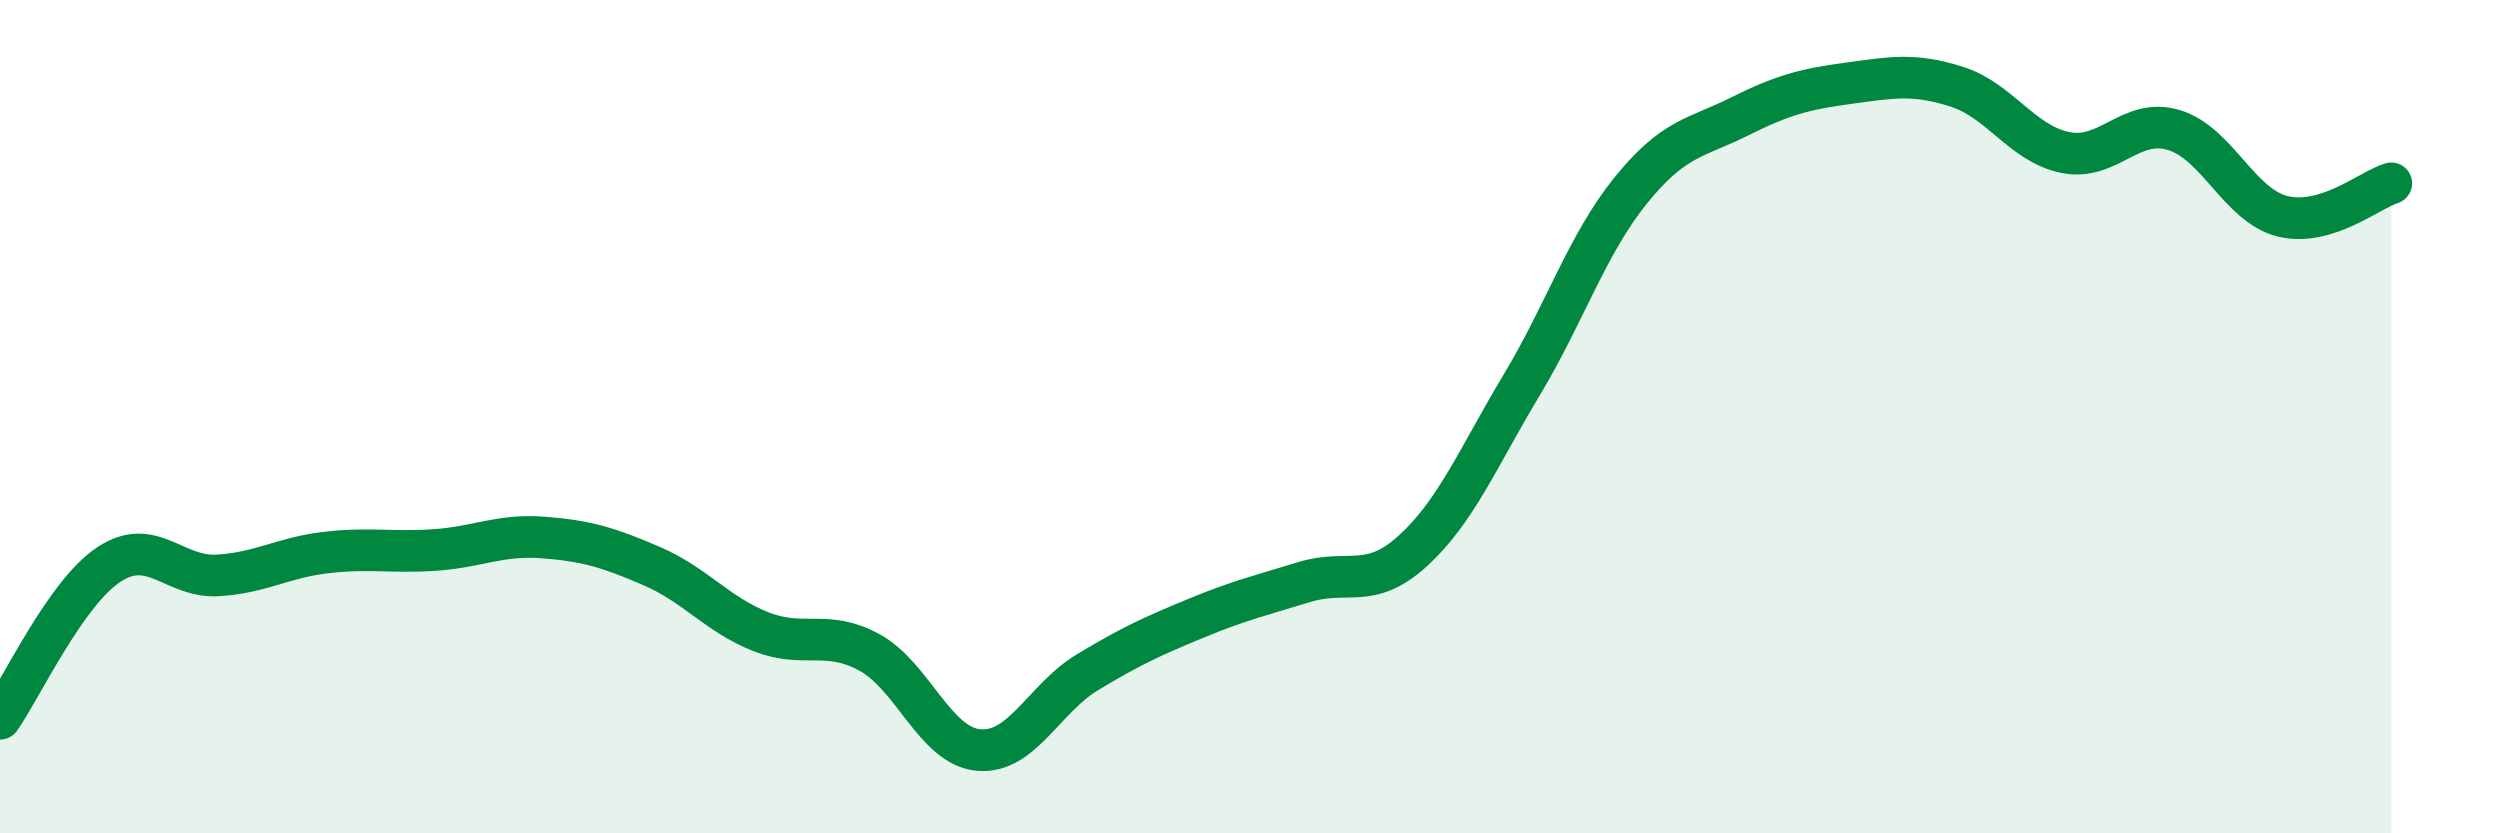
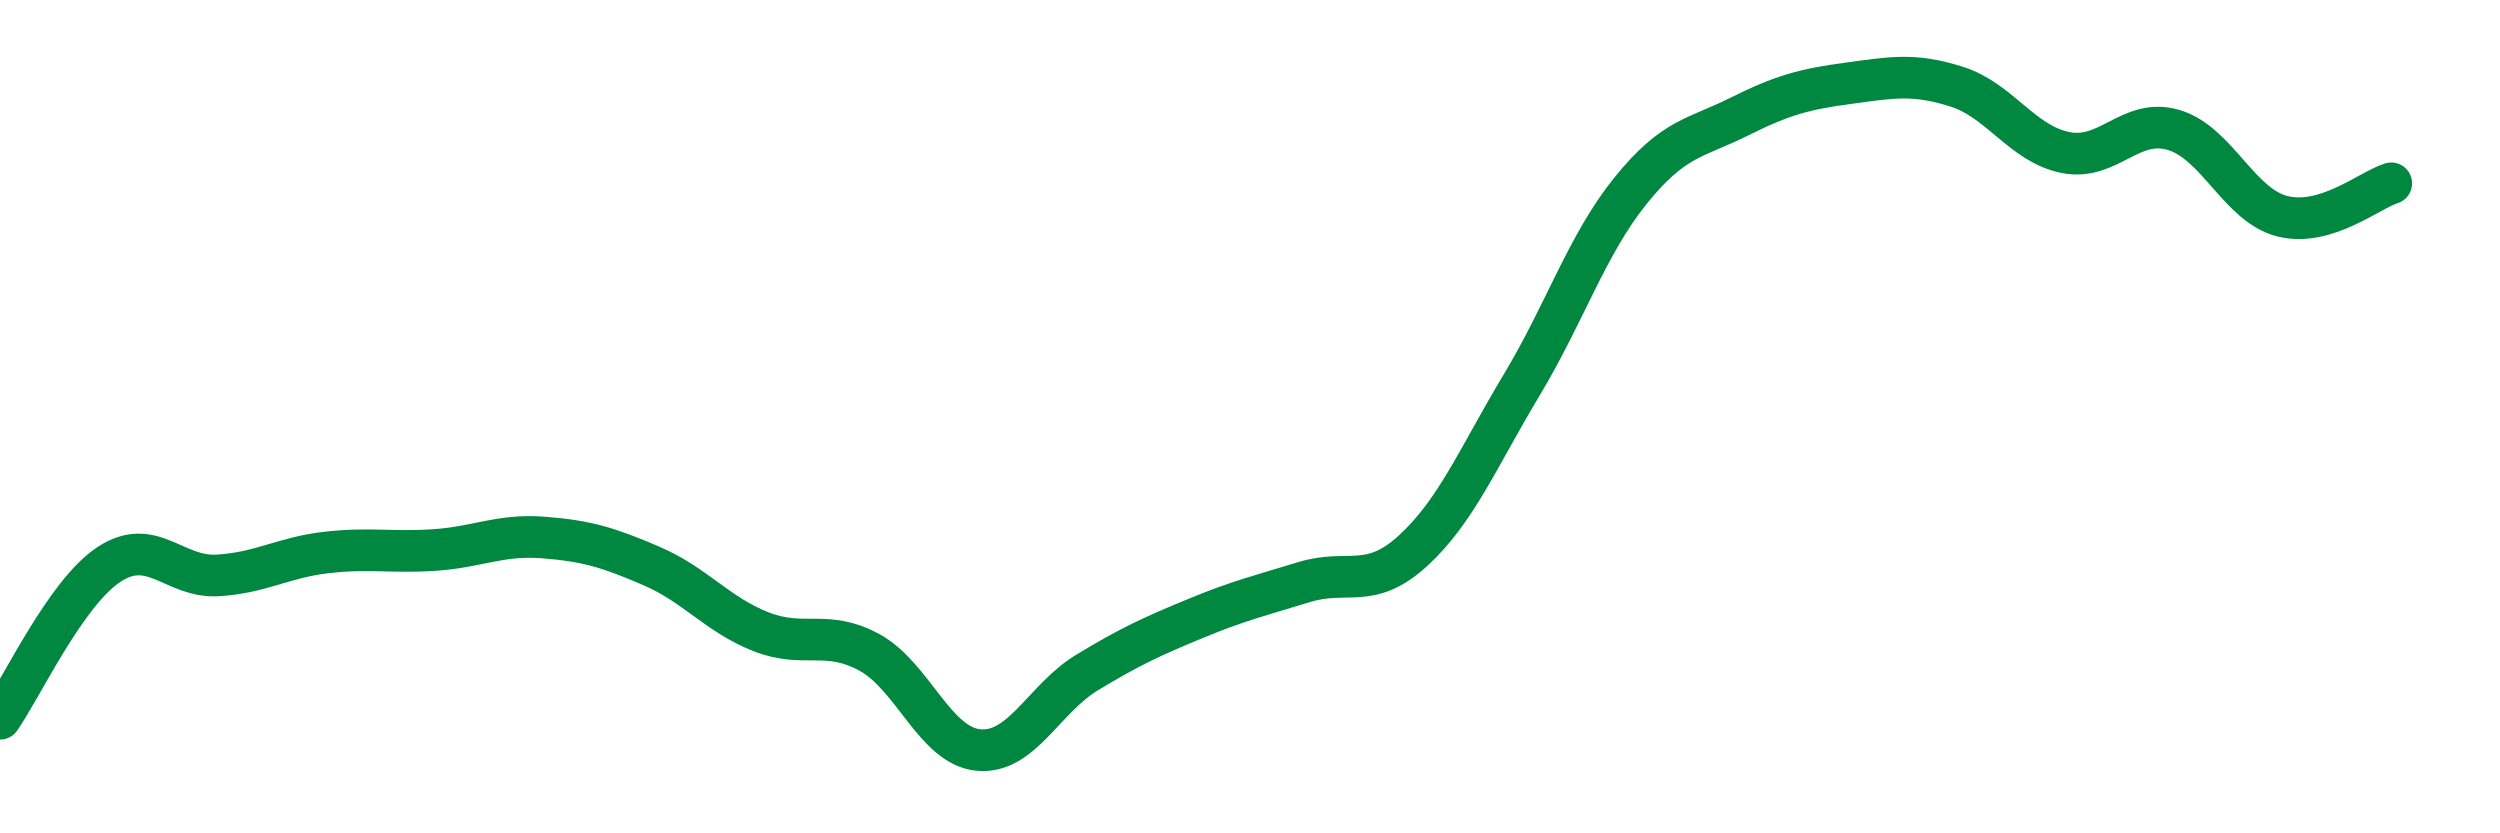
<svg xmlns="http://www.w3.org/2000/svg" width="60" height="20" viewBox="0 0 60 20">
-   <path d="M 0,17.25 C 0.52,16.51 1.57,14.24 2.61,13.55 C 3.65,12.86 4.18,13.87 5.22,13.81 C 6.26,13.75 6.79,13.38 7.83,13.26 C 8.87,13.14 9.39,13.27 10.43,13.2 C 11.47,13.13 12,12.82 13.04,12.9 C 14.08,12.98 14.61,13.14 15.65,13.59 C 16.69,14.04 17.22,14.75 18.26,15.16 C 19.3,15.57 19.83,15.09 20.87,15.66 C 21.91,16.23 22.44,17.9 23.48,18 C 24.52,18.1 25.05,16.77 26.09,16.14 C 27.13,15.51 27.66,15.27 28.7,14.84 C 29.74,14.41 30.26,14.29 31.3,13.97 C 32.34,13.65 32.87,14.17 33.91,13.22 C 34.95,12.27 35.48,10.97 36.52,9.24 C 37.56,7.51 38.09,5.87 39.13,4.58 C 40.17,3.29 40.7,3.32 41.74,2.8 C 42.78,2.28 43.31,2.14 44.35,2 C 45.39,1.86 45.92,1.75 46.96,2.08 C 48,2.41 48.53,3.45 49.57,3.66 C 50.61,3.87 51.13,2.81 52.17,3.12 C 53.21,3.43 53.74,4.93 54.78,5.19 C 55.82,5.45 56.87,4.56 57.39,4.4L57.39 20L0 20Z" fill="#008740" opacity="0.1" stroke-linecap="round" stroke-linejoin="round" />
  <path d="M 0,17.25 C 0.52,16.51 1.57,14.24 2.61,13.55 C 3.65,12.86 4.18,13.87 5.22,13.81 C 6.26,13.75 6.79,13.38 7.83,13.26 C 8.87,13.14 9.39,13.27 10.43,13.2 C 11.47,13.13 12,12.82 13.04,12.9 C 14.08,12.98 14.61,13.14 15.65,13.59 C 16.69,14.04 17.22,14.75 18.26,15.16 C 19.3,15.57 19.83,15.09 20.87,15.66 C 21.91,16.23 22.44,17.9 23.48,18 C 24.52,18.1 25.05,16.77 26.09,16.14 C 27.13,15.51 27.66,15.27 28.7,14.84 C 29.74,14.41 30.26,14.29 31.3,13.97 C 32.34,13.65 32.87,14.17 33.91,13.22 C 34.95,12.27 35.48,10.97 36.52,9.24 C 37.56,7.51 38.09,5.87 39.13,4.58 C 40.17,3.29 40.7,3.32 41.74,2.8 C 42.78,2.28 43.31,2.14 44.35,2 C 45.39,1.86 45.92,1.75 46.96,2.08 C 48,2.41 48.53,3.45 49.57,3.66 C 50.61,3.87 51.13,2.81 52.17,3.12 C 53.21,3.43 53.74,4.93 54.78,5.19 C 55.82,5.45 56.87,4.56 57.39,4.4" stroke="#008740" stroke-width="1" fill="none" stroke-linecap="round" stroke-linejoin="round" />
</svg>